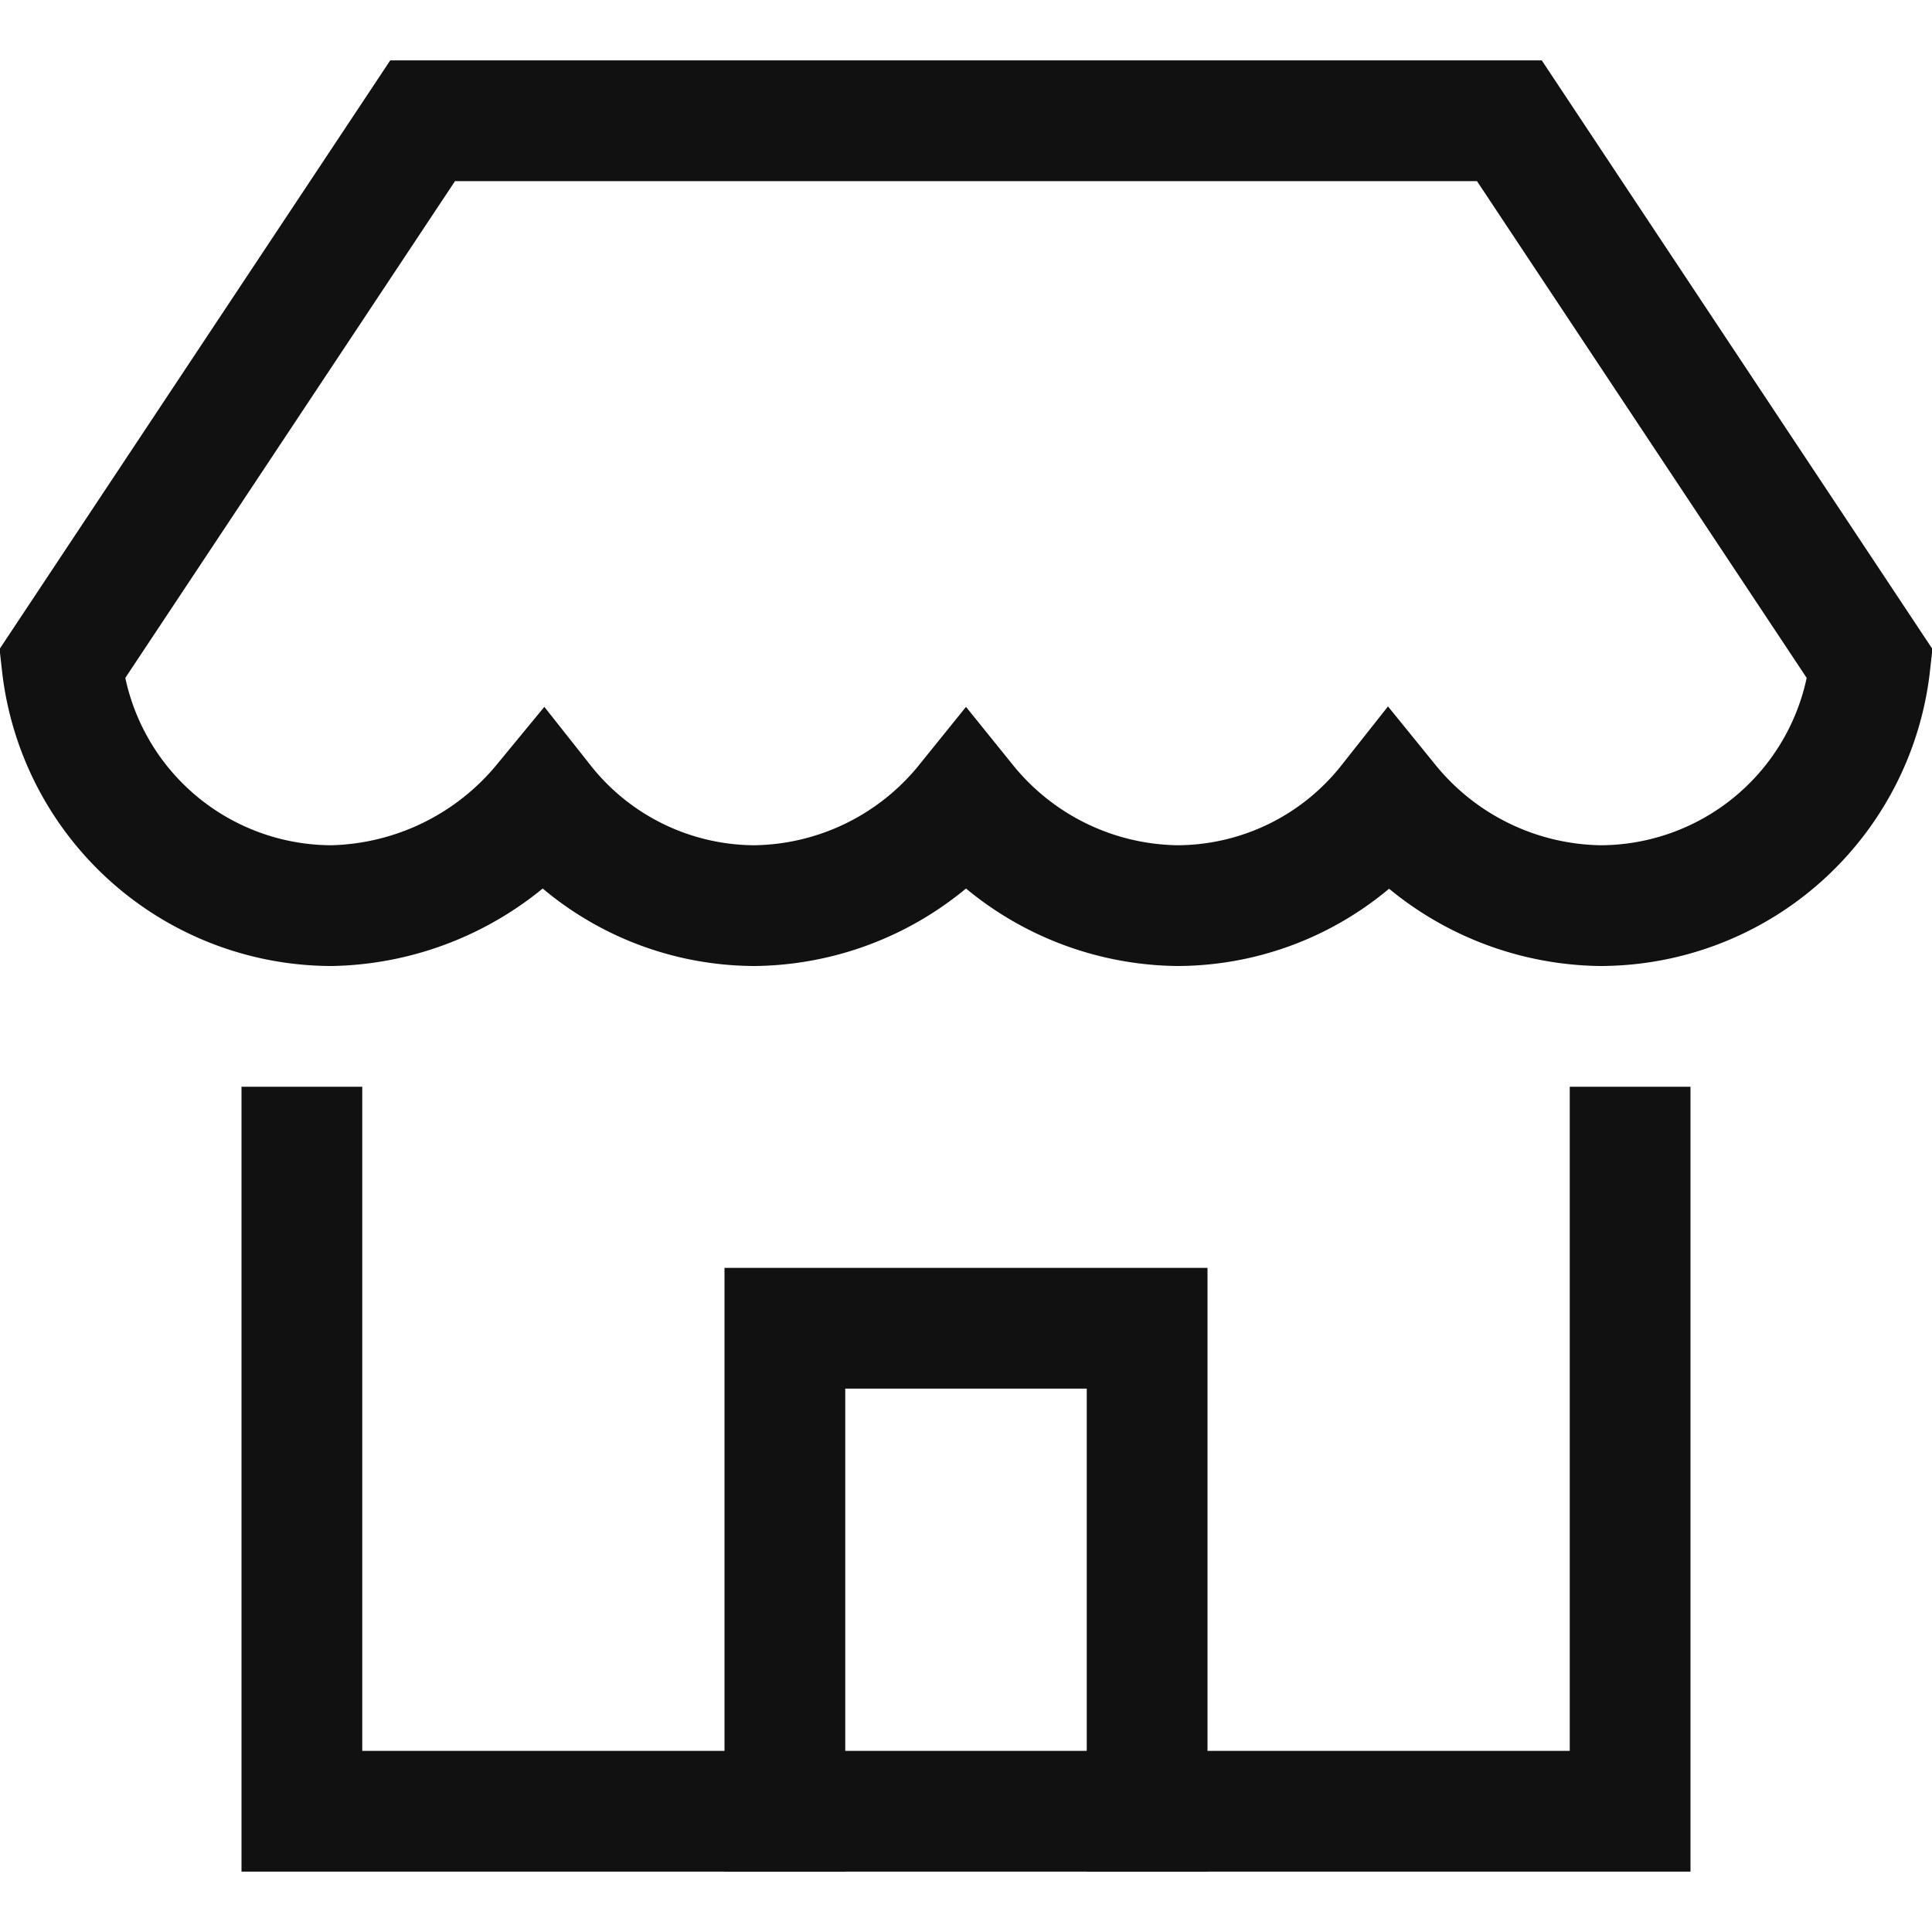
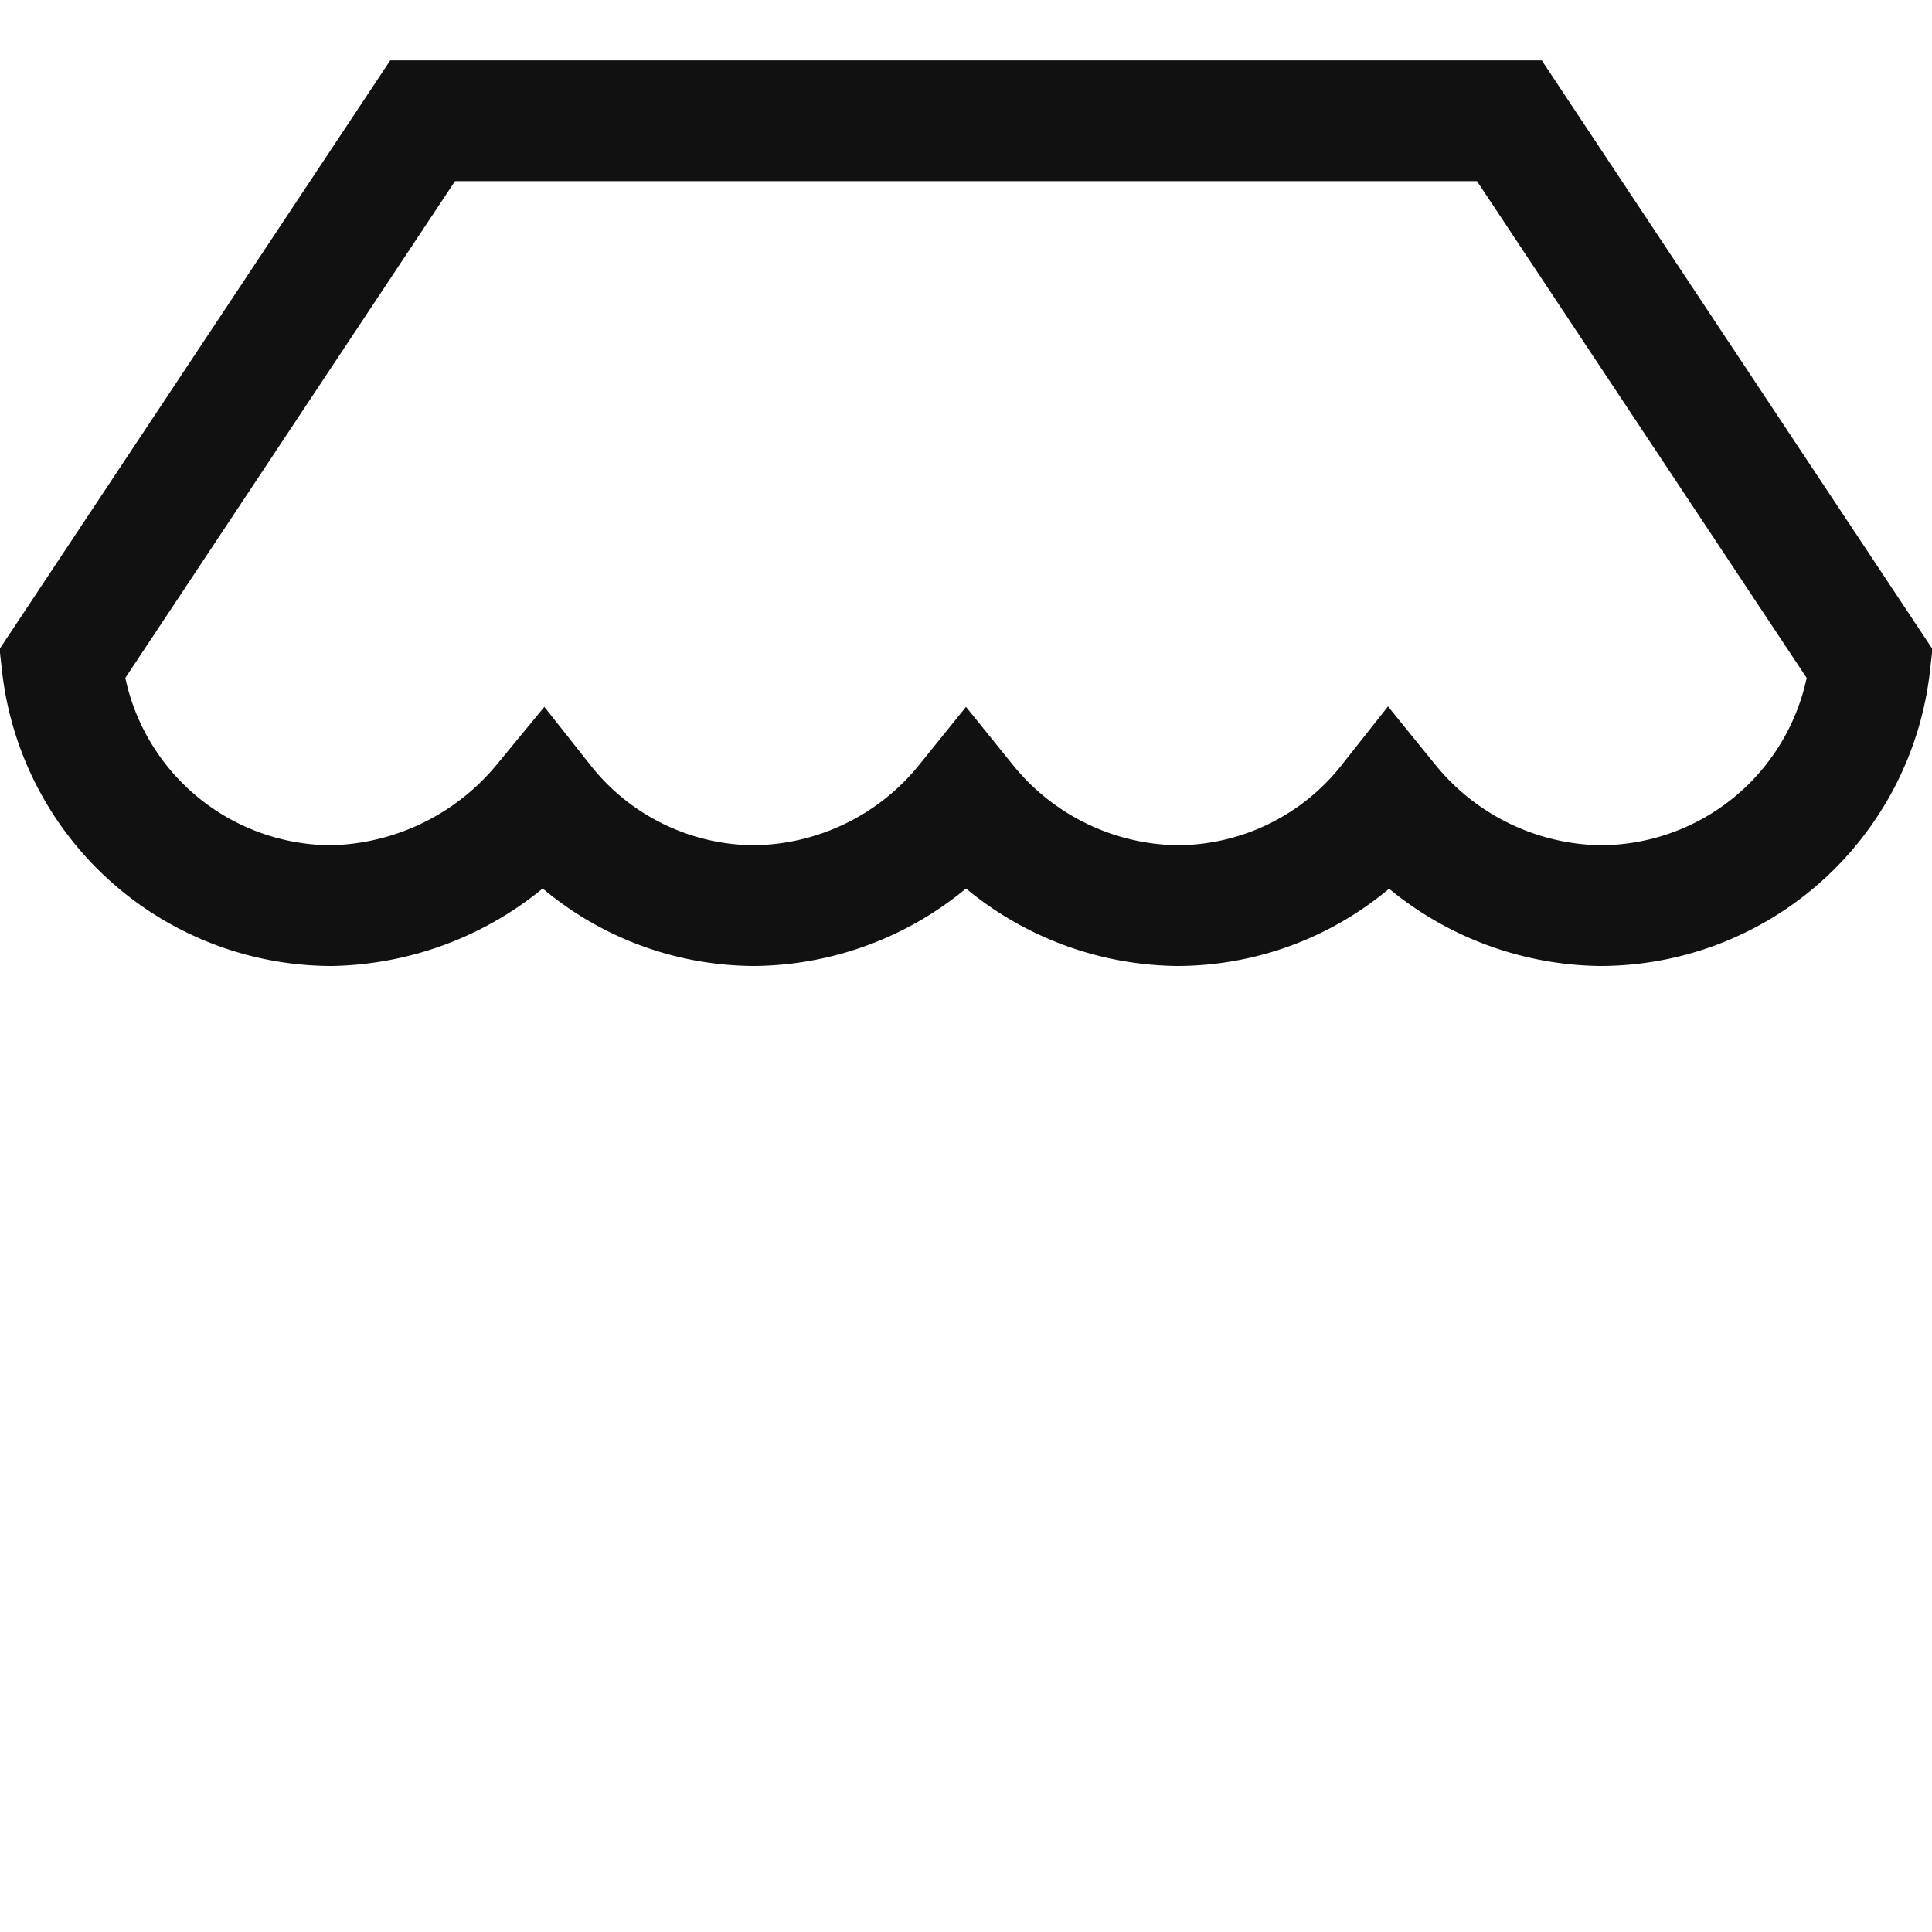
<svg xmlns="http://www.w3.org/2000/svg" viewBox="0 0 32 32" width="32" height="32">
  <title>shop black 32</title>
  <g class="nc-icon-wrapper" stroke-linecap="square" stroke-linejoin="miter" stroke-width="2" fill="#111111" stroke="#111111">
-     <polyline points="5 19 5 30 27 30 27 19" fill="none" stroke="#111111" stroke-miterlimit="10" />
    <path data-color="color-2" d="M30.973,11A4.5,4.5,0,0,1,26.5,15,4.6,4.6,0,0,1,23,13.3,4.475,4.475,0,0,1,19.5,15,4.572,4.572,0,0,1,16,13.3,4.572,4.572,0,0,1,12.5,15,4.475,4.475,0,0,1,9,13.3,4.671,4.671,0,0,1,5.5,15a4.5,4.5,0,0,1-4.473-4L7,2H25Z" fill="none" stroke-miterlimit="10" />
-     <polyline data-cap="butt" points="13 30 13 22 19 22 19 30" fill="none" stroke="#111111" stroke-miterlimit="10" stroke-linecap="butt" />
  </g>
</svg>